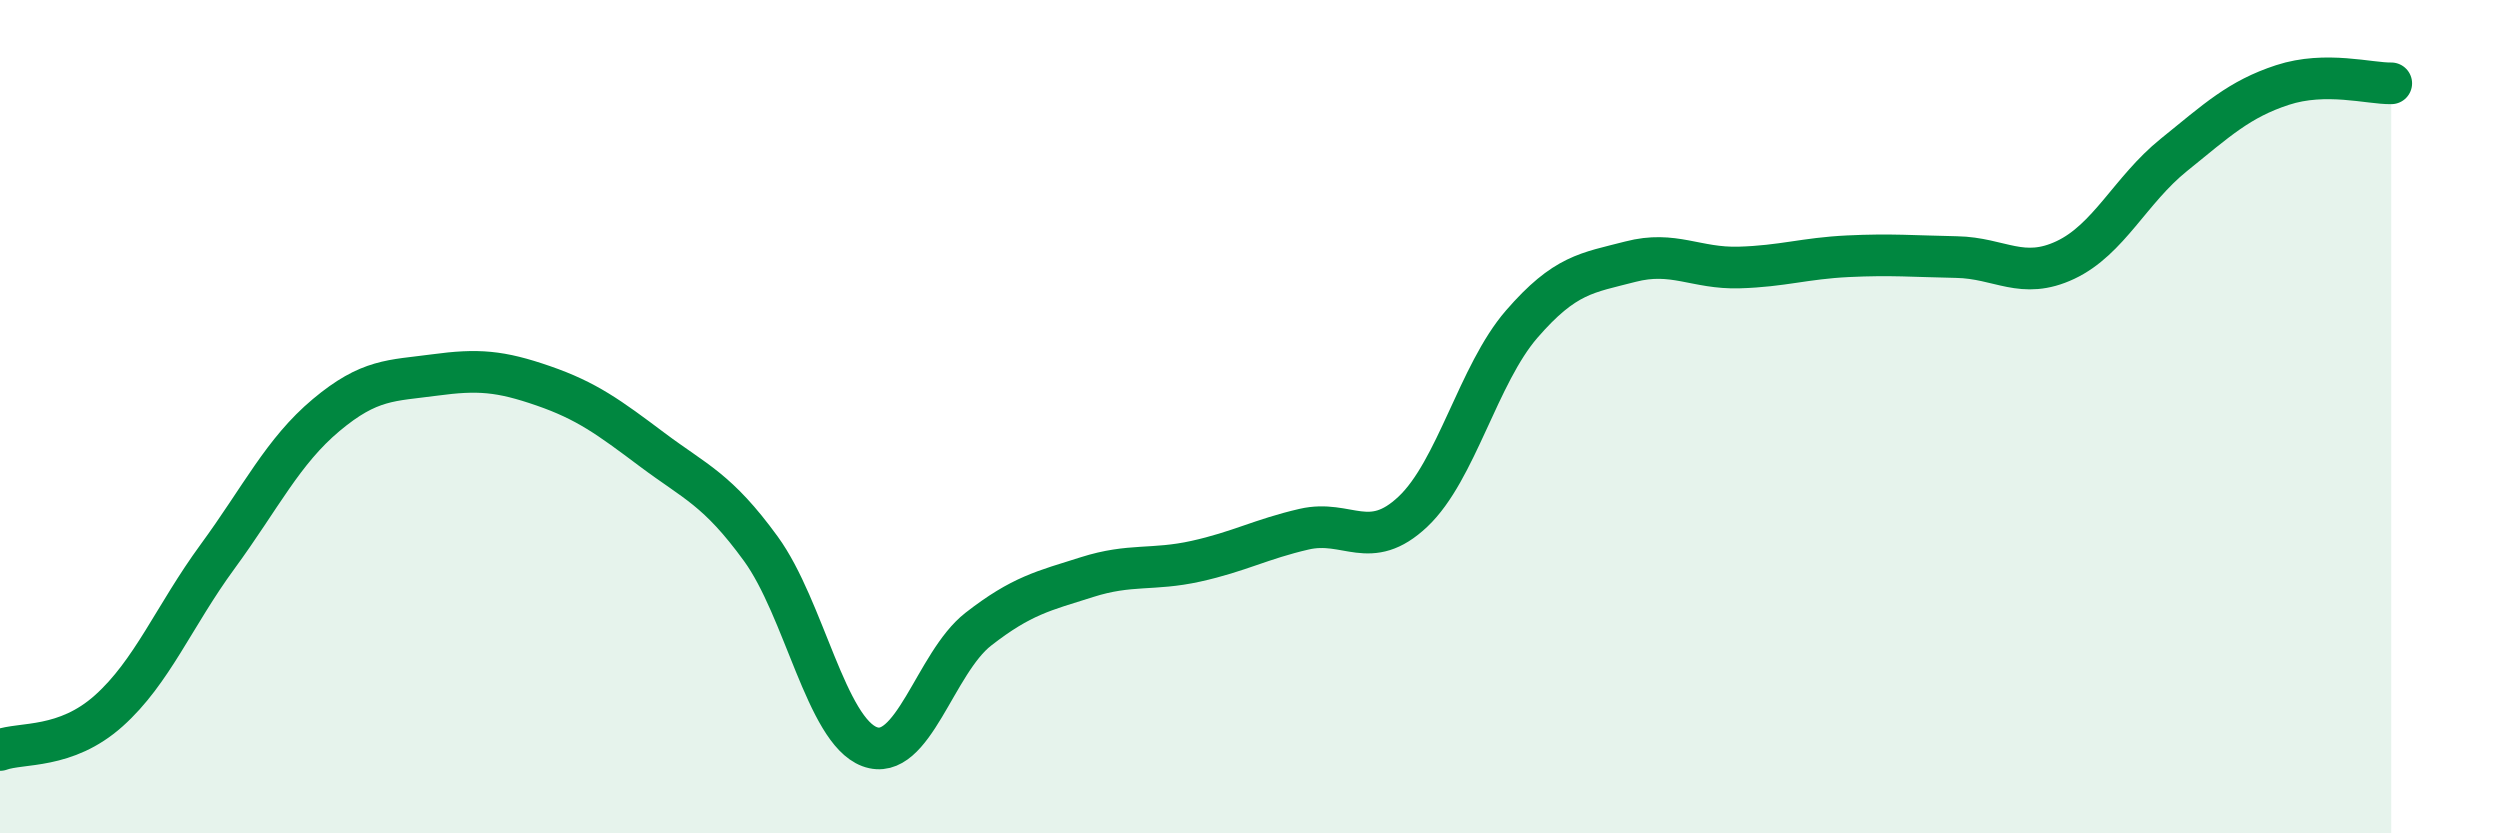
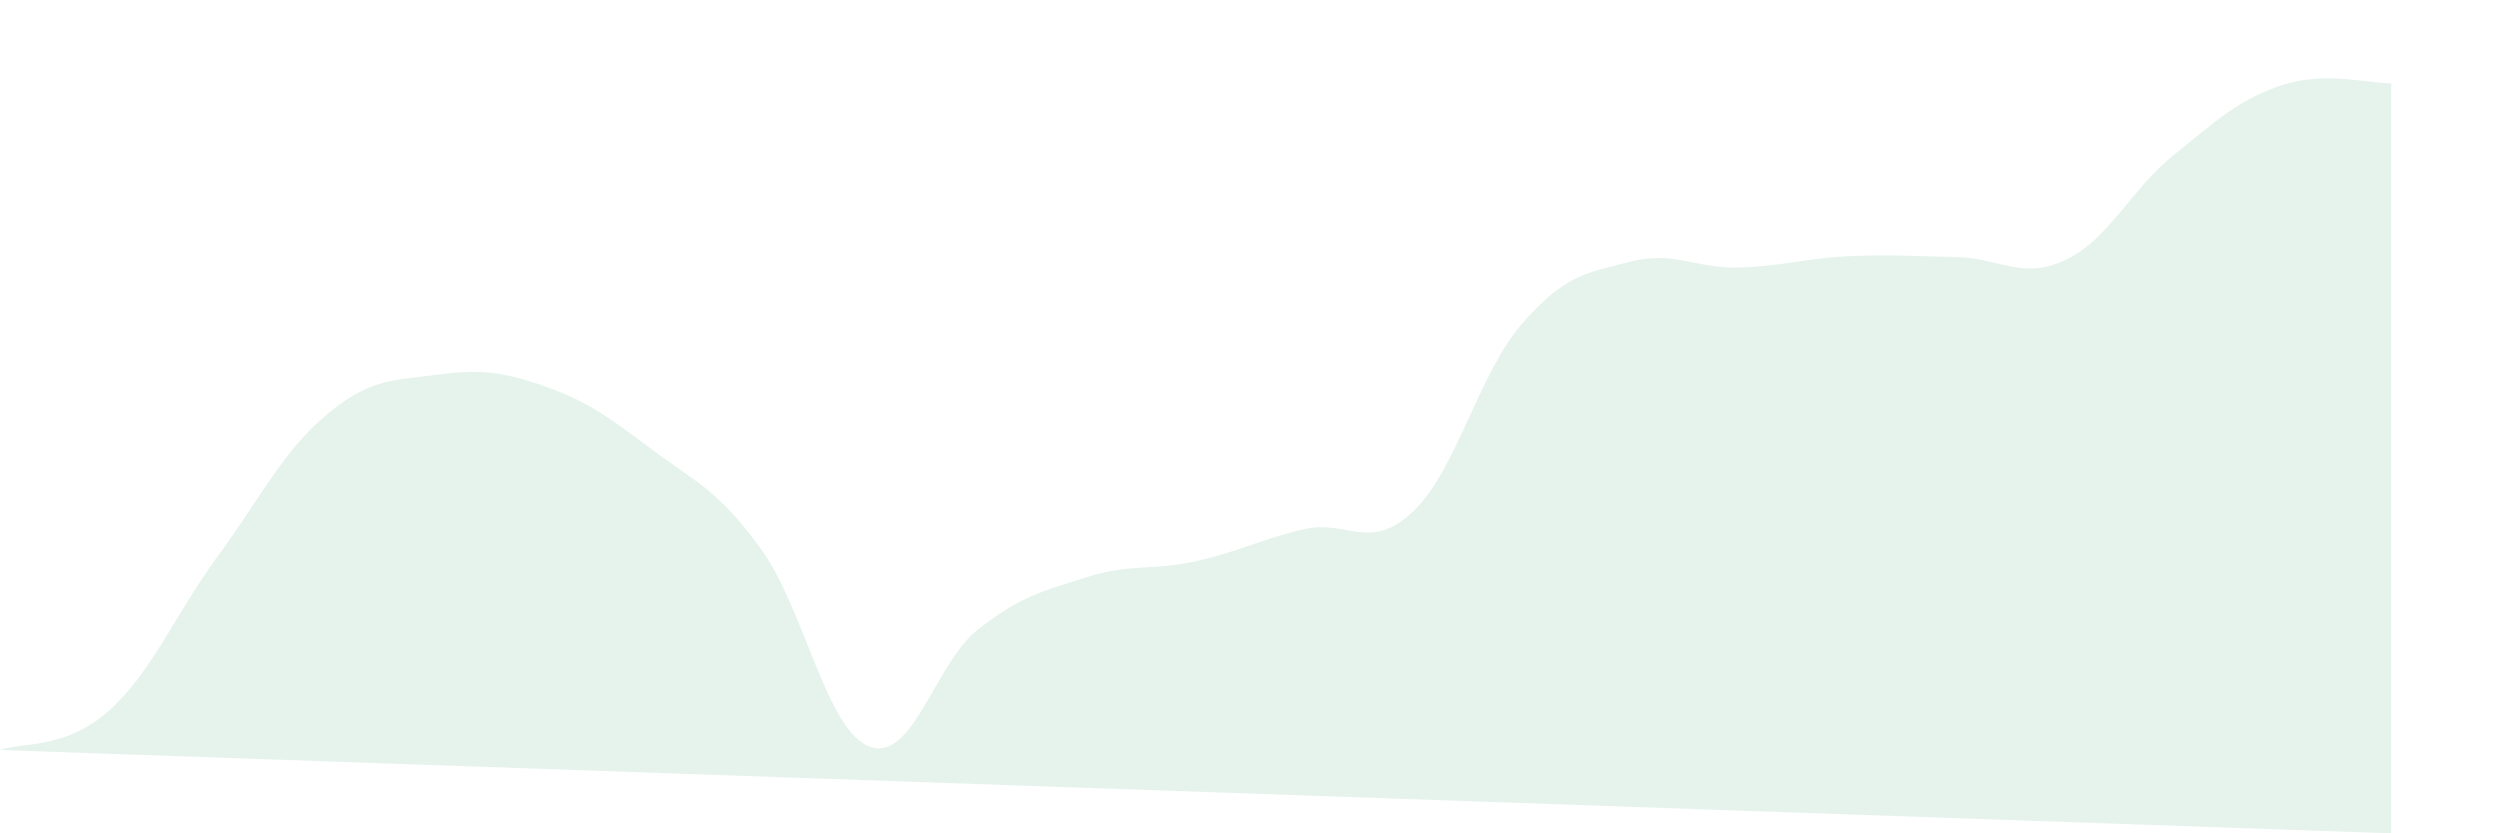
<svg xmlns="http://www.w3.org/2000/svg" width="60" height="20" viewBox="0 0 60 20">
-   <path d="M 0,18 C 0.52,17.81 1.57,17.99 2.61,17.06 C 3.65,16.13 4.18,14.78 5.22,13.36 C 6.26,11.94 6.79,10.83 7.83,9.96 C 8.87,9.09 9.39,9.14 10.43,9 C 11.47,8.86 12,8.9 13.04,9.26 C 14.08,9.62 14.61,10.01 15.65,10.79 C 16.69,11.57 17.22,11.74 18.26,13.17 C 19.3,14.6 19.83,17.53 20.87,17.92 C 21.91,18.31 22.44,15.91 23.48,15.1 C 24.52,14.29 25.05,14.18 26.09,13.85 C 27.13,13.52 27.66,13.7 28.7,13.47 C 29.74,13.24 30.26,12.94 31.3,12.7 C 32.34,12.46 32.87,13.26 33.91,12.28 C 34.95,11.3 35.48,8.98 36.52,7.78 C 37.56,6.58 38.09,6.55 39.13,6.28 C 40.17,6.01 40.7,6.45 41.74,6.42 C 42.78,6.39 43.31,6.2 44.35,6.15 C 45.39,6.1 45.92,6.15 46.96,6.17 C 48,6.19 48.53,6.73 49.57,6.24 C 50.61,5.75 51.13,4.56 52.17,3.72 C 53.21,2.88 53.74,2.38 54.78,2.04 C 55.82,1.7 56.87,2.01 57.39,2L57.39 20L0 20Z" fill="#008740" opacity="0.1" stroke-linecap="round" stroke-linejoin="round" />
-   <path d="M 0,18 C 0.52,17.81 1.57,17.99 2.61,17.06 C 3.65,16.13 4.18,14.78 5.22,13.36 C 6.26,11.94 6.79,10.83 7.83,9.96 C 8.87,9.09 9.39,9.14 10.43,9 C 11.47,8.86 12,8.9 13.04,9.26 C 14.08,9.62 14.61,10.01 15.65,10.79 C 16.69,11.57 17.22,11.74 18.26,13.17 C 19.3,14.6 19.83,17.53 20.87,17.92 C 21.91,18.31 22.44,15.91 23.48,15.1 C 24.52,14.29 25.05,14.18 26.09,13.85 C 27.13,13.52 27.66,13.7 28.7,13.47 C 29.74,13.24 30.26,12.94 31.3,12.7 C 32.34,12.46 32.87,13.26 33.91,12.28 C 34.95,11.3 35.48,8.98 36.52,7.78 C 37.56,6.58 38.09,6.55 39.13,6.28 C 40.17,6.01 40.7,6.45 41.74,6.42 C 42.78,6.39 43.31,6.2 44.35,6.15 C 45.39,6.1 45.92,6.15 46.96,6.17 C 48,6.19 48.53,6.73 49.57,6.24 C 50.61,5.75 51.13,4.56 52.17,3.72 C 53.21,2.88 53.74,2.38 54.78,2.04 C 55.82,1.7 56.87,2.01 57.39,2" stroke="#008740" stroke-width="1" fill="none" stroke-linecap="round" stroke-linejoin="round" />
+   <path d="M 0,18 C 0.52,17.81 1.57,17.99 2.61,17.06 C 3.65,16.13 4.18,14.78 5.22,13.36 C 6.26,11.94 6.79,10.83 7.83,9.96 C 8.87,9.09 9.39,9.14 10.43,9 C 11.47,8.86 12,8.9 13.04,9.26 C 14.08,9.62 14.61,10.01 15.65,10.79 C 16.69,11.57 17.22,11.74 18.26,13.17 C 19.3,14.6 19.83,17.53 20.87,17.92 C 21.91,18.31 22.44,15.91 23.48,15.1 C 24.52,14.29 25.05,14.18 26.09,13.85 C 27.13,13.52 27.66,13.7 28.7,13.47 C 29.74,13.24 30.26,12.94 31.3,12.7 C 32.34,12.46 32.87,13.26 33.91,12.28 C 34.95,11.3 35.48,8.98 36.52,7.78 C 37.56,6.58 38.09,6.55 39.13,6.28 C 40.17,6.01 40.7,6.45 41.74,6.42 C 42.78,6.39 43.31,6.2 44.35,6.15 C 45.39,6.1 45.92,6.15 46.96,6.17 C 48,6.19 48.53,6.73 49.57,6.24 C 50.61,5.75 51.13,4.56 52.17,3.72 C 53.21,2.88 53.74,2.38 54.78,2.04 C 55.82,1.7 56.87,2.01 57.39,2L57.39 20Z" fill="#008740" opacity="0.1" stroke-linecap="round" stroke-linejoin="round" />
</svg>